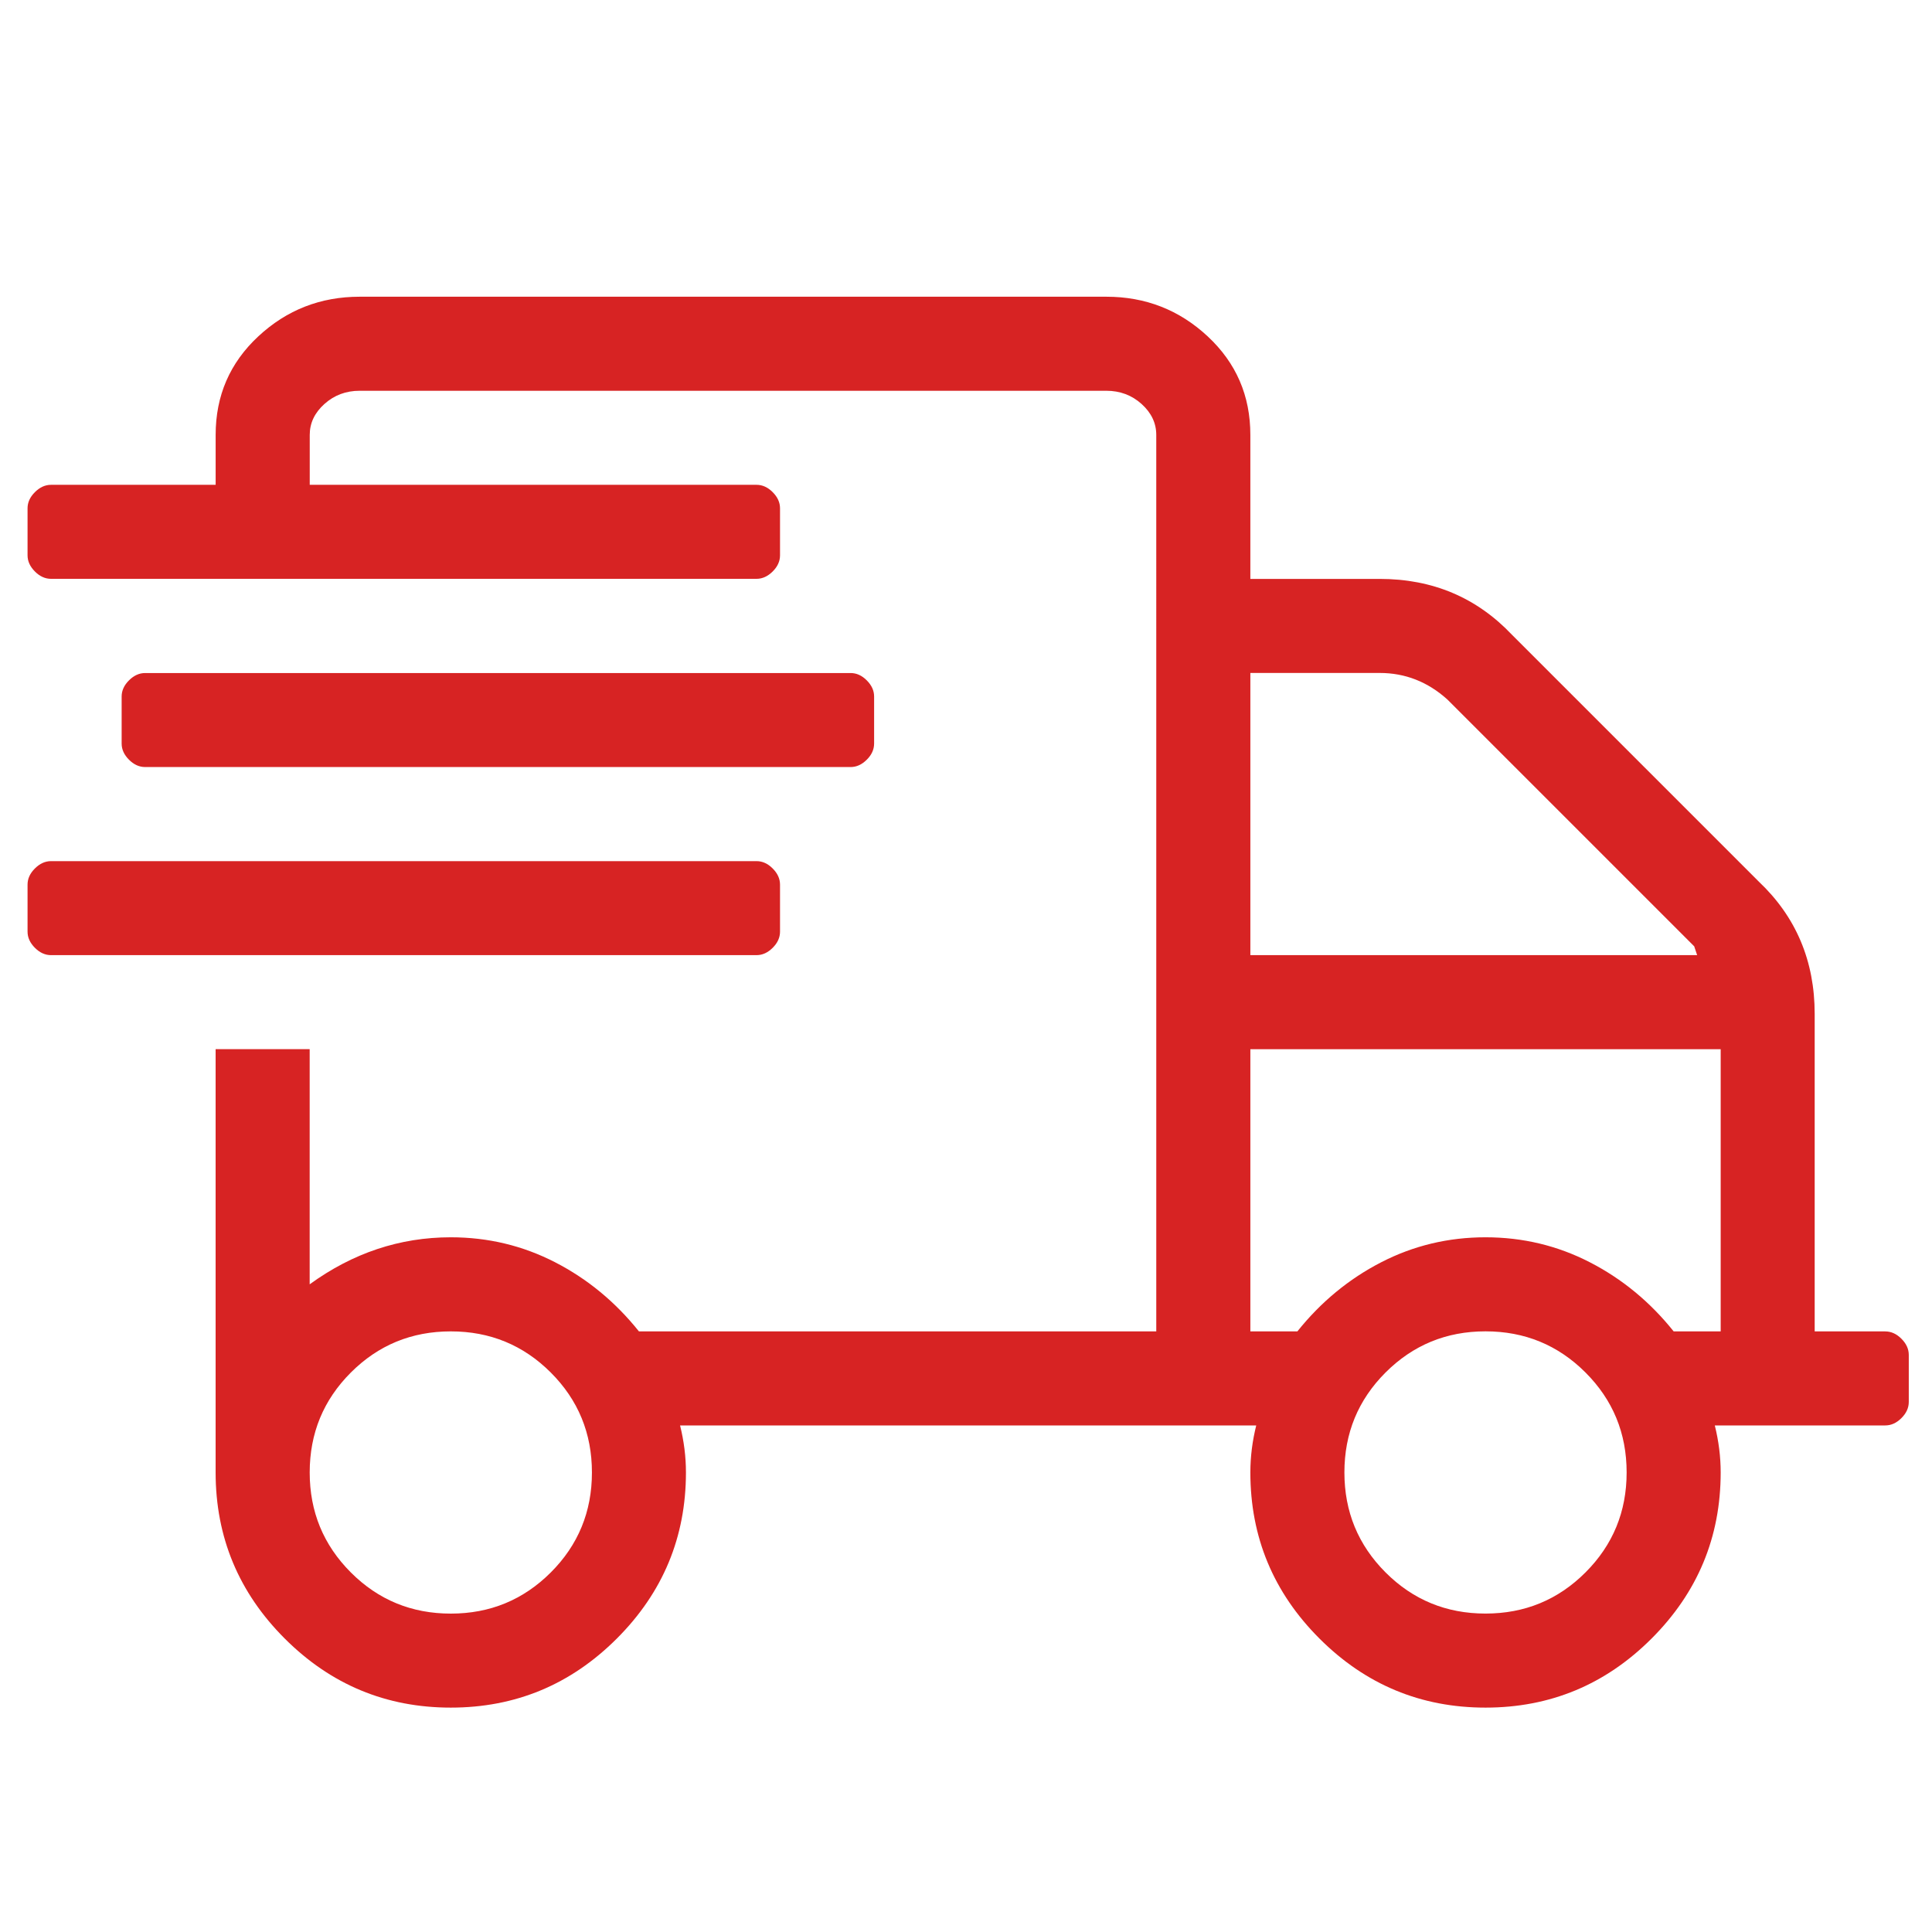
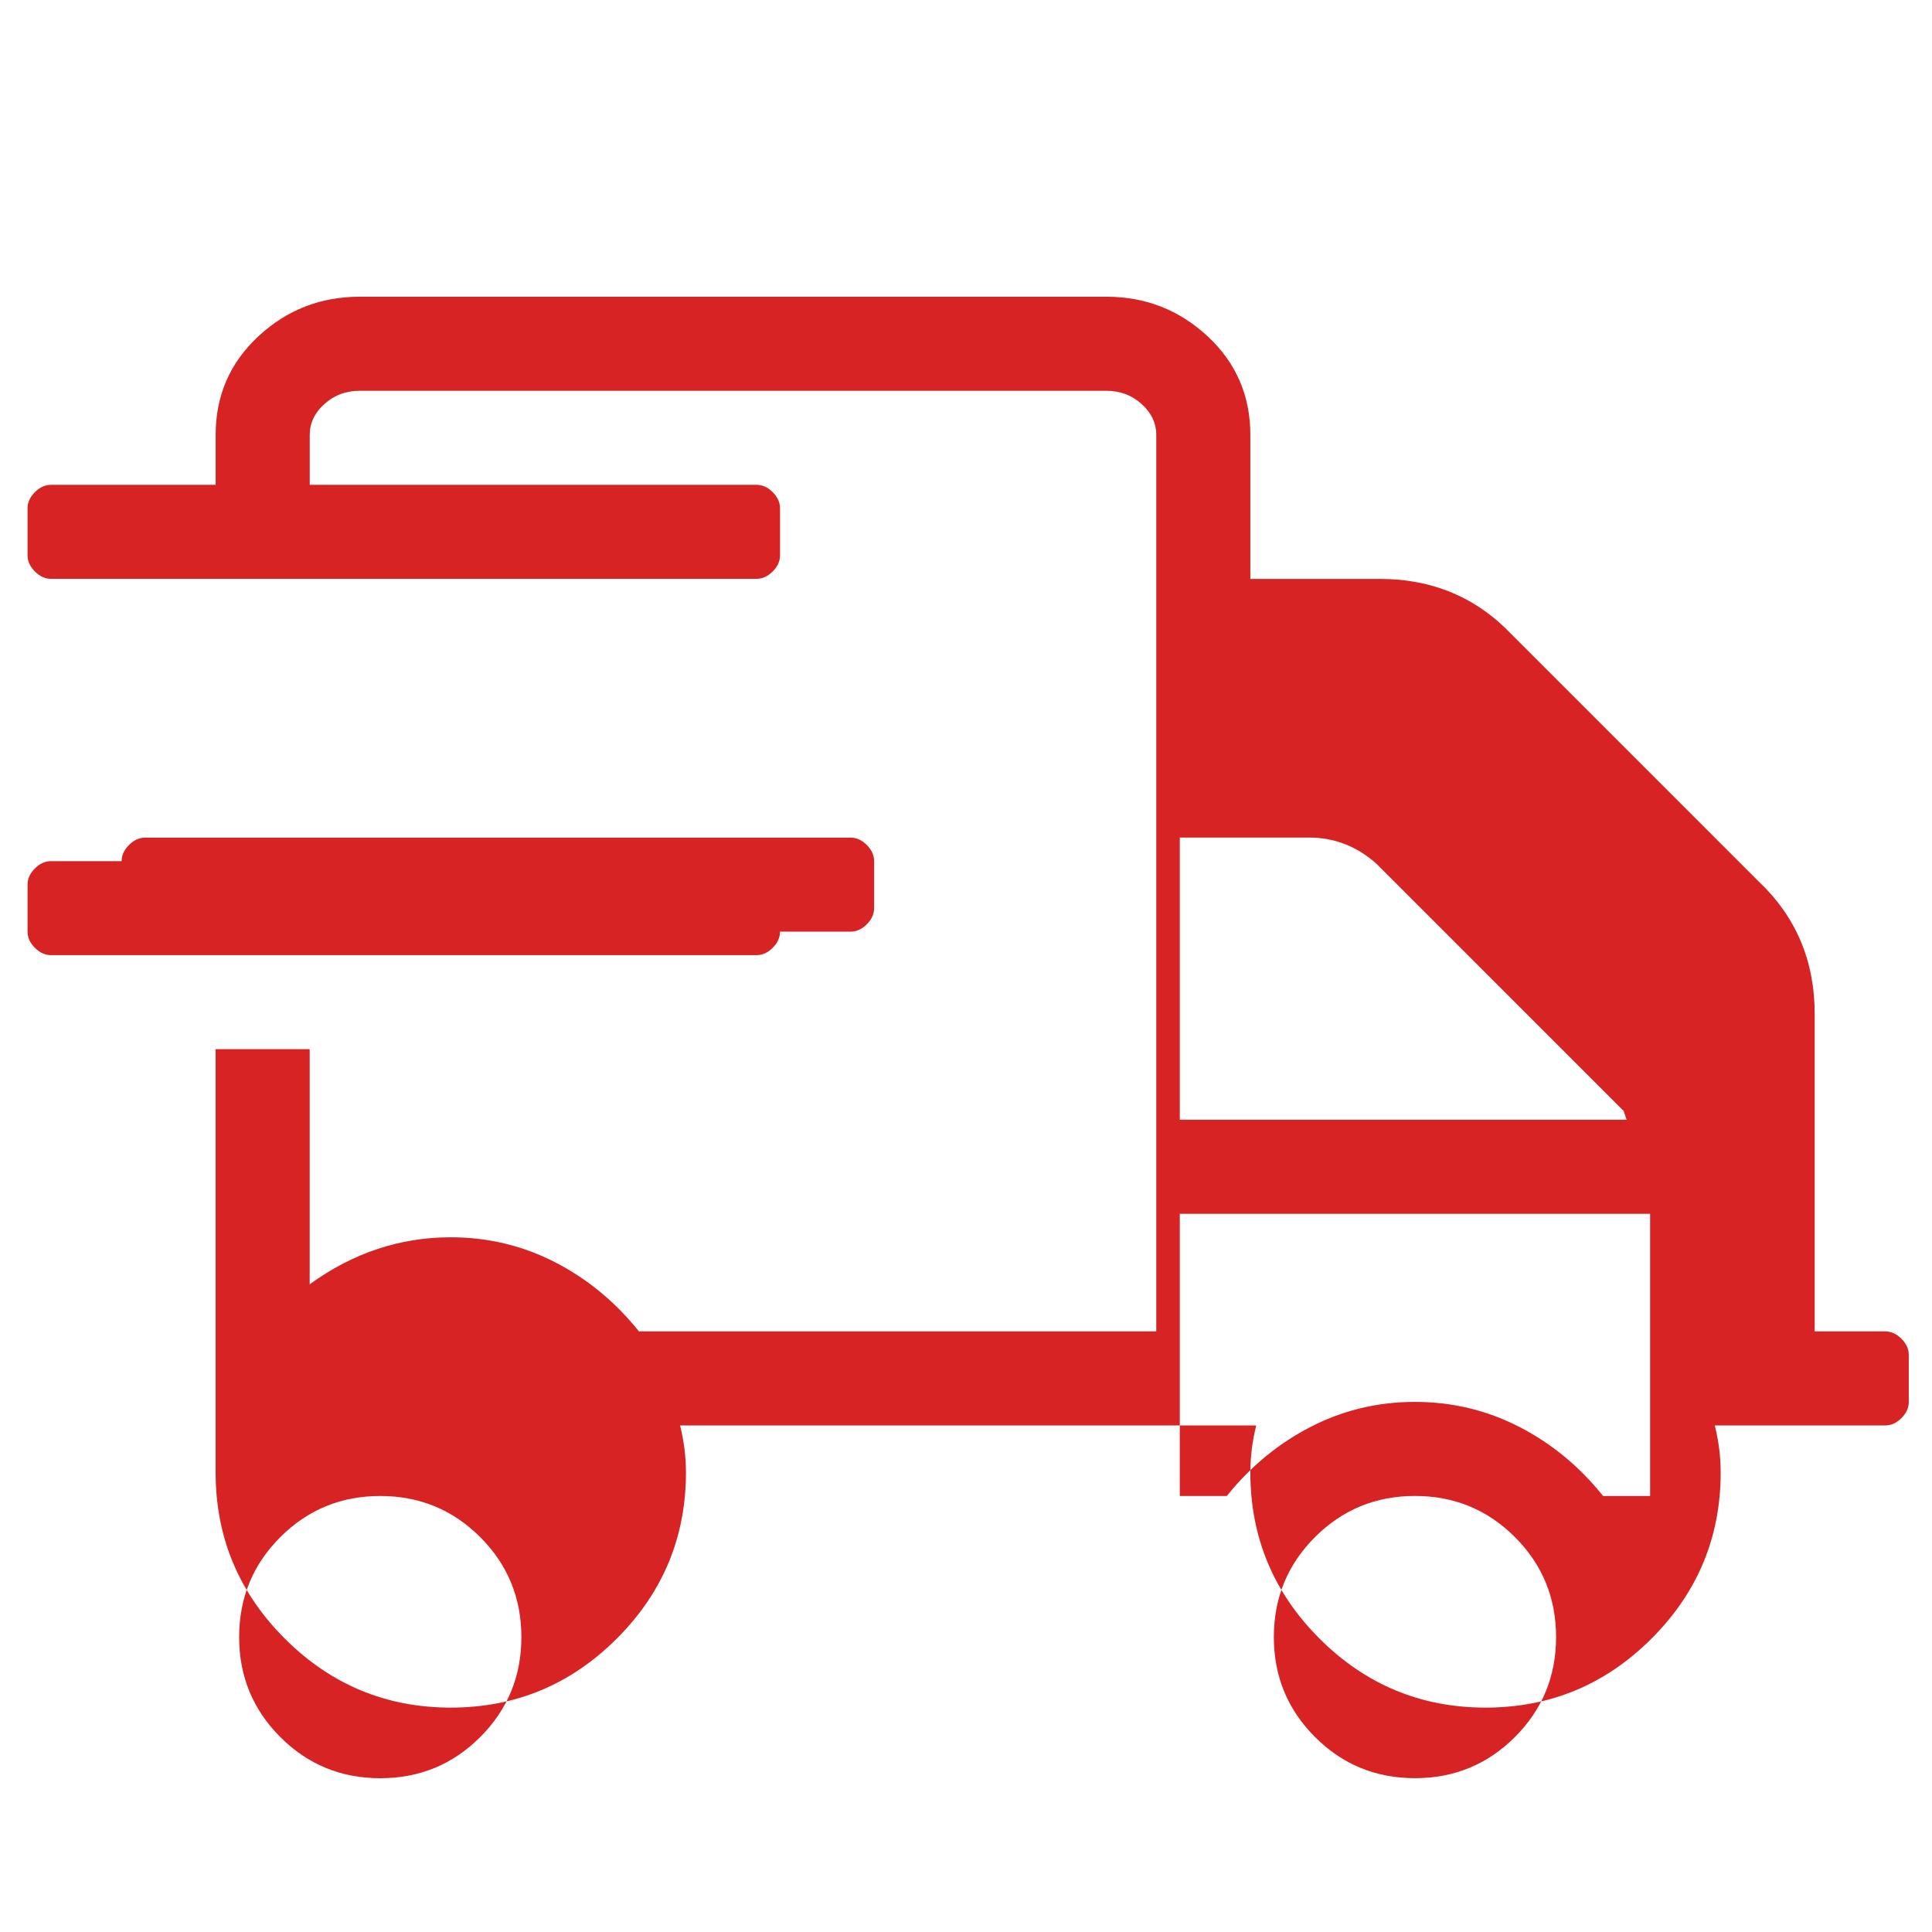
<svg xmlns="http://www.w3.org/2000/svg" id="Layer_1" data-name="Layer 1" viewBox="0 0 500 500">
-   <path fill="#d72323" class="cls-1" d="m487.91,344.57c1.52,0,2.92.63,4.18,1.9,1.27,1.27,1.9,2.66,1.9,4.18v12.17c0,1.52-.63,2.92-1.9,4.18-1.27,1.27-2.66,1.9-4.18,1.9h-44.12c1.01,4.06,1.52,8.11,1.52,12.17,0,16.74-5.96,31.06-17.88,42.98-11.92,11.92-26.25,17.88-42.98,17.88s-31.06-5.96-42.98-17.88c-11.92-11.92-17.88-26.25-17.88-42.98,0-4.06.51-8.11,1.52-12.17h-149.11c1.01,4.06,1.52,8.11,1.52,12.17,0,16.74-5.96,31.06-17.88,42.98-11.92,11.92-26.25,17.88-42.98,17.88s-31.06-5.96-42.98-17.88c-11.92-11.92-17.88-26.25-17.88-42.98v-109.55h24.34v60.86c11.16-8.11,23.33-12.17,36.52-12.17,9.64,0,18.64,2.16,27.01,6.47,8.37,4.31,15.59,10.27,21.68,17.88h133.89V112.54c0-3.04-1.27-5.71-3.8-7.99s-5.58-3.42-9.13-3.42H93.09c-3.55,0-6.59,1.14-9.13,3.42-2.54,2.28-3.8,4.95-3.8,7.99v12.93h115.63c1.52,0,2.92.63,4.18,1.9,1.27,1.27,1.9,2.66,1.9,4.18v12.17c0,1.52-.63,2.92-1.9,4.18s-2.66,1.9-4.18,1.9H13.21c-1.52,0-2.92-.63-4.18-1.9s-1.9-2.66-1.9-4.18v-12.17c0-1.52.63-2.92,1.9-4.18,1.27-1.27,2.66-1.9,4.18-1.9h42.6v-12.93c0-10.14,3.68-18.64,11.03-25.48,7.35-6.85,16.1-10.27,26.25-10.27h193.23c10.14,0,18.89,3.42,26.24,10.27,7.35,6.85,11.03,15.34,11.03,25.48v37.28h33.47c13.69,0,25.1,4.82,34.23,14.45l63.9,63.9c9.64,9.13,14.45,20.54,14.45,34.23v82.16h18.26Zm-286.04-103.46c0,1.52-.63,2.92-1.9,4.18-1.27,1.27-2.66,1.9-4.18,1.9H13.21c-1.52,0-2.92-.63-4.18-1.9-1.27-1.27-1.9-2.66-1.9-4.18v-12.17c0-1.52.63-2.92,1.9-4.18,1.27-1.27,2.66-1.9,4.18-1.9h182.58c1.52,0,2.92.63,4.18,1.9,1.27,1.27,1.9,2.66,1.9,4.18v12.17Zm18.26-42.6H37.56c-1.52,0-2.92-.63-4.18-1.9-1.27-1.27-1.9-2.66-1.9-4.18v-12.17c0-1.52.63-2.92,1.9-4.18,1.27-1.27,2.66-1.9,4.18-1.9h182.58c1.52,0,2.92.63,4.18,1.9,1.27,1.27,1.9,2.66,1.9,4.18v12.17c0,1.52-.63,2.92-1.9,4.18-1.27,1.27-2.66,1.9-4.18,1.9Zm-103.46,219.09c10.14,0,18.76-3.55,25.87-10.65,7.1-7.1,10.65-15.72,10.65-25.87s-3.55-18.77-10.65-25.87c-7.1-7.1-15.72-10.65-25.87-10.65s-18.77,3.55-25.87,10.65c-7.1,7.1-10.65,15.72-10.65,25.87s3.55,18.76,10.65,25.87c7.1,7.1,15.72,10.65,25.87,10.65Zm206.92-243.44v73.03h115.63l-.76-2.28-63.9-63.9c-5.07-4.56-10.9-6.85-17.5-6.85h-33.47Zm121.72,170.4v-73.03h-121.72v73.03h12.17c6.09-7.61,13.31-13.57,21.68-17.88,8.37-4.31,17.37-6.47,27.01-6.47s18.64,2.16,27.01,6.47c8.37,4.31,15.59,10.27,21.68,17.88h12.17Zm-60.86,73.03c10.14,0,18.77-3.55,25.87-10.65,7.1-7.1,10.65-15.72,10.65-25.87s-3.55-18.77-10.65-25.87c-7.1-7.1-15.72-10.65-25.87-10.65s-18.76,3.55-25.87,10.65c-7.1,7.1-10.65,15.72-10.65,25.87s3.55,18.76,10.65,25.87c7.1,7.1,15.72,10.65,25.87,10.65Z" />
+   <path fill="#d72323" class="cls-1" d="m487.91,344.57c1.52,0,2.92.63,4.18,1.9,1.27,1.27,1.9,2.66,1.9,4.18v12.17c0,1.52-.63,2.92-1.9,4.18-1.27,1.27-2.66,1.9-4.18,1.9h-44.12c1.01,4.06,1.52,8.11,1.52,12.17,0,16.74-5.96,31.06-17.88,42.98-11.92,11.92-26.25,17.88-42.98,17.88s-31.06-5.96-42.98-17.88c-11.92-11.92-17.88-26.25-17.88-42.98,0-4.06.51-8.11,1.52-12.17h-149.11c1.01,4.06,1.52,8.11,1.52,12.17,0,16.74-5.96,31.06-17.88,42.98-11.92,11.92-26.25,17.88-42.98,17.88s-31.06-5.96-42.98-17.88c-11.92-11.92-17.88-26.25-17.88-42.98v-109.55h24.34v60.86c11.16-8.11,23.33-12.17,36.52-12.17,9.64,0,18.64,2.16,27.01,6.47,8.37,4.31,15.59,10.27,21.68,17.88h133.89V112.54c0-3.04-1.27-5.71-3.8-7.99s-5.58-3.42-9.13-3.42H93.09c-3.55,0-6.59,1.14-9.13,3.42-2.54,2.28-3.8,4.95-3.8,7.99v12.93h115.63c1.52,0,2.92.63,4.18,1.9,1.27,1.27,1.9,2.66,1.9,4.18v12.17c0,1.52-.63,2.92-1.9,4.18s-2.66,1.9-4.18,1.9H13.21c-1.52,0-2.92-.63-4.18-1.9s-1.9-2.66-1.9-4.18v-12.17c0-1.52.63-2.92,1.9-4.18,1.27-1.27,2.66-1.9,4.18-1.9h42.6v-12.93c0-10.14,3.68-18.64,11.03-25.48,7.35-6.85,16.1-10.27,26.25-10.27h193.23c10.14,0,18.89,3.42,26.24,10.27,7.35,6.85,11.03,15.34,11.03,25.48v37.28h33.47c13.69,0,25.1,4.82,34.23,14.45l63.9,63.9c9.64,9.13,14.45,20.54,14.45,34.23v82.16h18.26Zm-286.04-103.46c0,1.52-.63,2.92-1.9,4.18-1.27,1.27-2.66,1.9-4.18,1.9H13.21c-1.52,0-2.92-.63-4.18-1.9-1.27-1.27-1.9-2.66-1.9-4.18v-12.17c0-1.52.63-2.92,1.9-4.18,1.27-1.27,2.66-1.9,4.18-1.9h182.58c1.52,0,2.92.63,4.18,1.9,1.27,1.27,1.9,2.66,1.9,4.18v12.17ZH37.56c-1.52,0-2.92-.63-4.18-1.9-1.27-1.27-1.9-2.66-1.9-4.18v-12.17c0-1.52.63-2.92,1.9-4.18,1.27-1.27,2.66-1.9,4.18-1.9h182.58c1.52,0,2.92.63,4.18,1.9,1.27,1.27,1.9,2.66,1.9,4.18v12.17c0,1.52-.63,2.92-1.9,4.18-1.27,1.27-2.66,1.9-4.18,1.9Zm-103.46,219.09c10.14,0,18.76-3.55,25.87-10.65,7.1-7.1,10.65-15.72,10.65-25.87s-3.55-18.77-10.65-25.87c-7.1-7.1-15.72-10.65-25.87-10.65s-18.77,3.55-25.87,10.65c-7.1,7.1-10.65,15.72-10.65,25.87s3.55,18.76,10.65,25.87c7.1,7.1,15.72,10.65,25.87,10.65Zm206.92-243.44v73.03h115.63l-.76-2.28-63.9-63.9c-5.07-4.56-10.9-6.85-17.5-6.85h-33.47Zm121.72,170.4v-73.03h-121.72v73.03h12.17c6.09-7.61,13.31-13.57,21.68-17.88,8.37-4.31,17.37-6.47,27.01-6.47s18.64,2.16,27.01,6.47c8.37,4.31,15.59,10.27,21.68,17.88h12.17Zm-60.86,73.03c10.14,0,18.77-3.55,25.87-10.65,7.1-7.1,10.65-15.72,10.65-25.87s-3.55-18.77-10.65-25.87c-7.1-7.1-15.72-10.65-25.87-10.65s-18.76,3.55-25.87,10.65c-7.1,7.1-10.65,15.72-10.65,25.87s3.55,18.76,10.65,25.87c7.1,7.1,15.72,10.65,25.87,10.65Z" />
</svg>